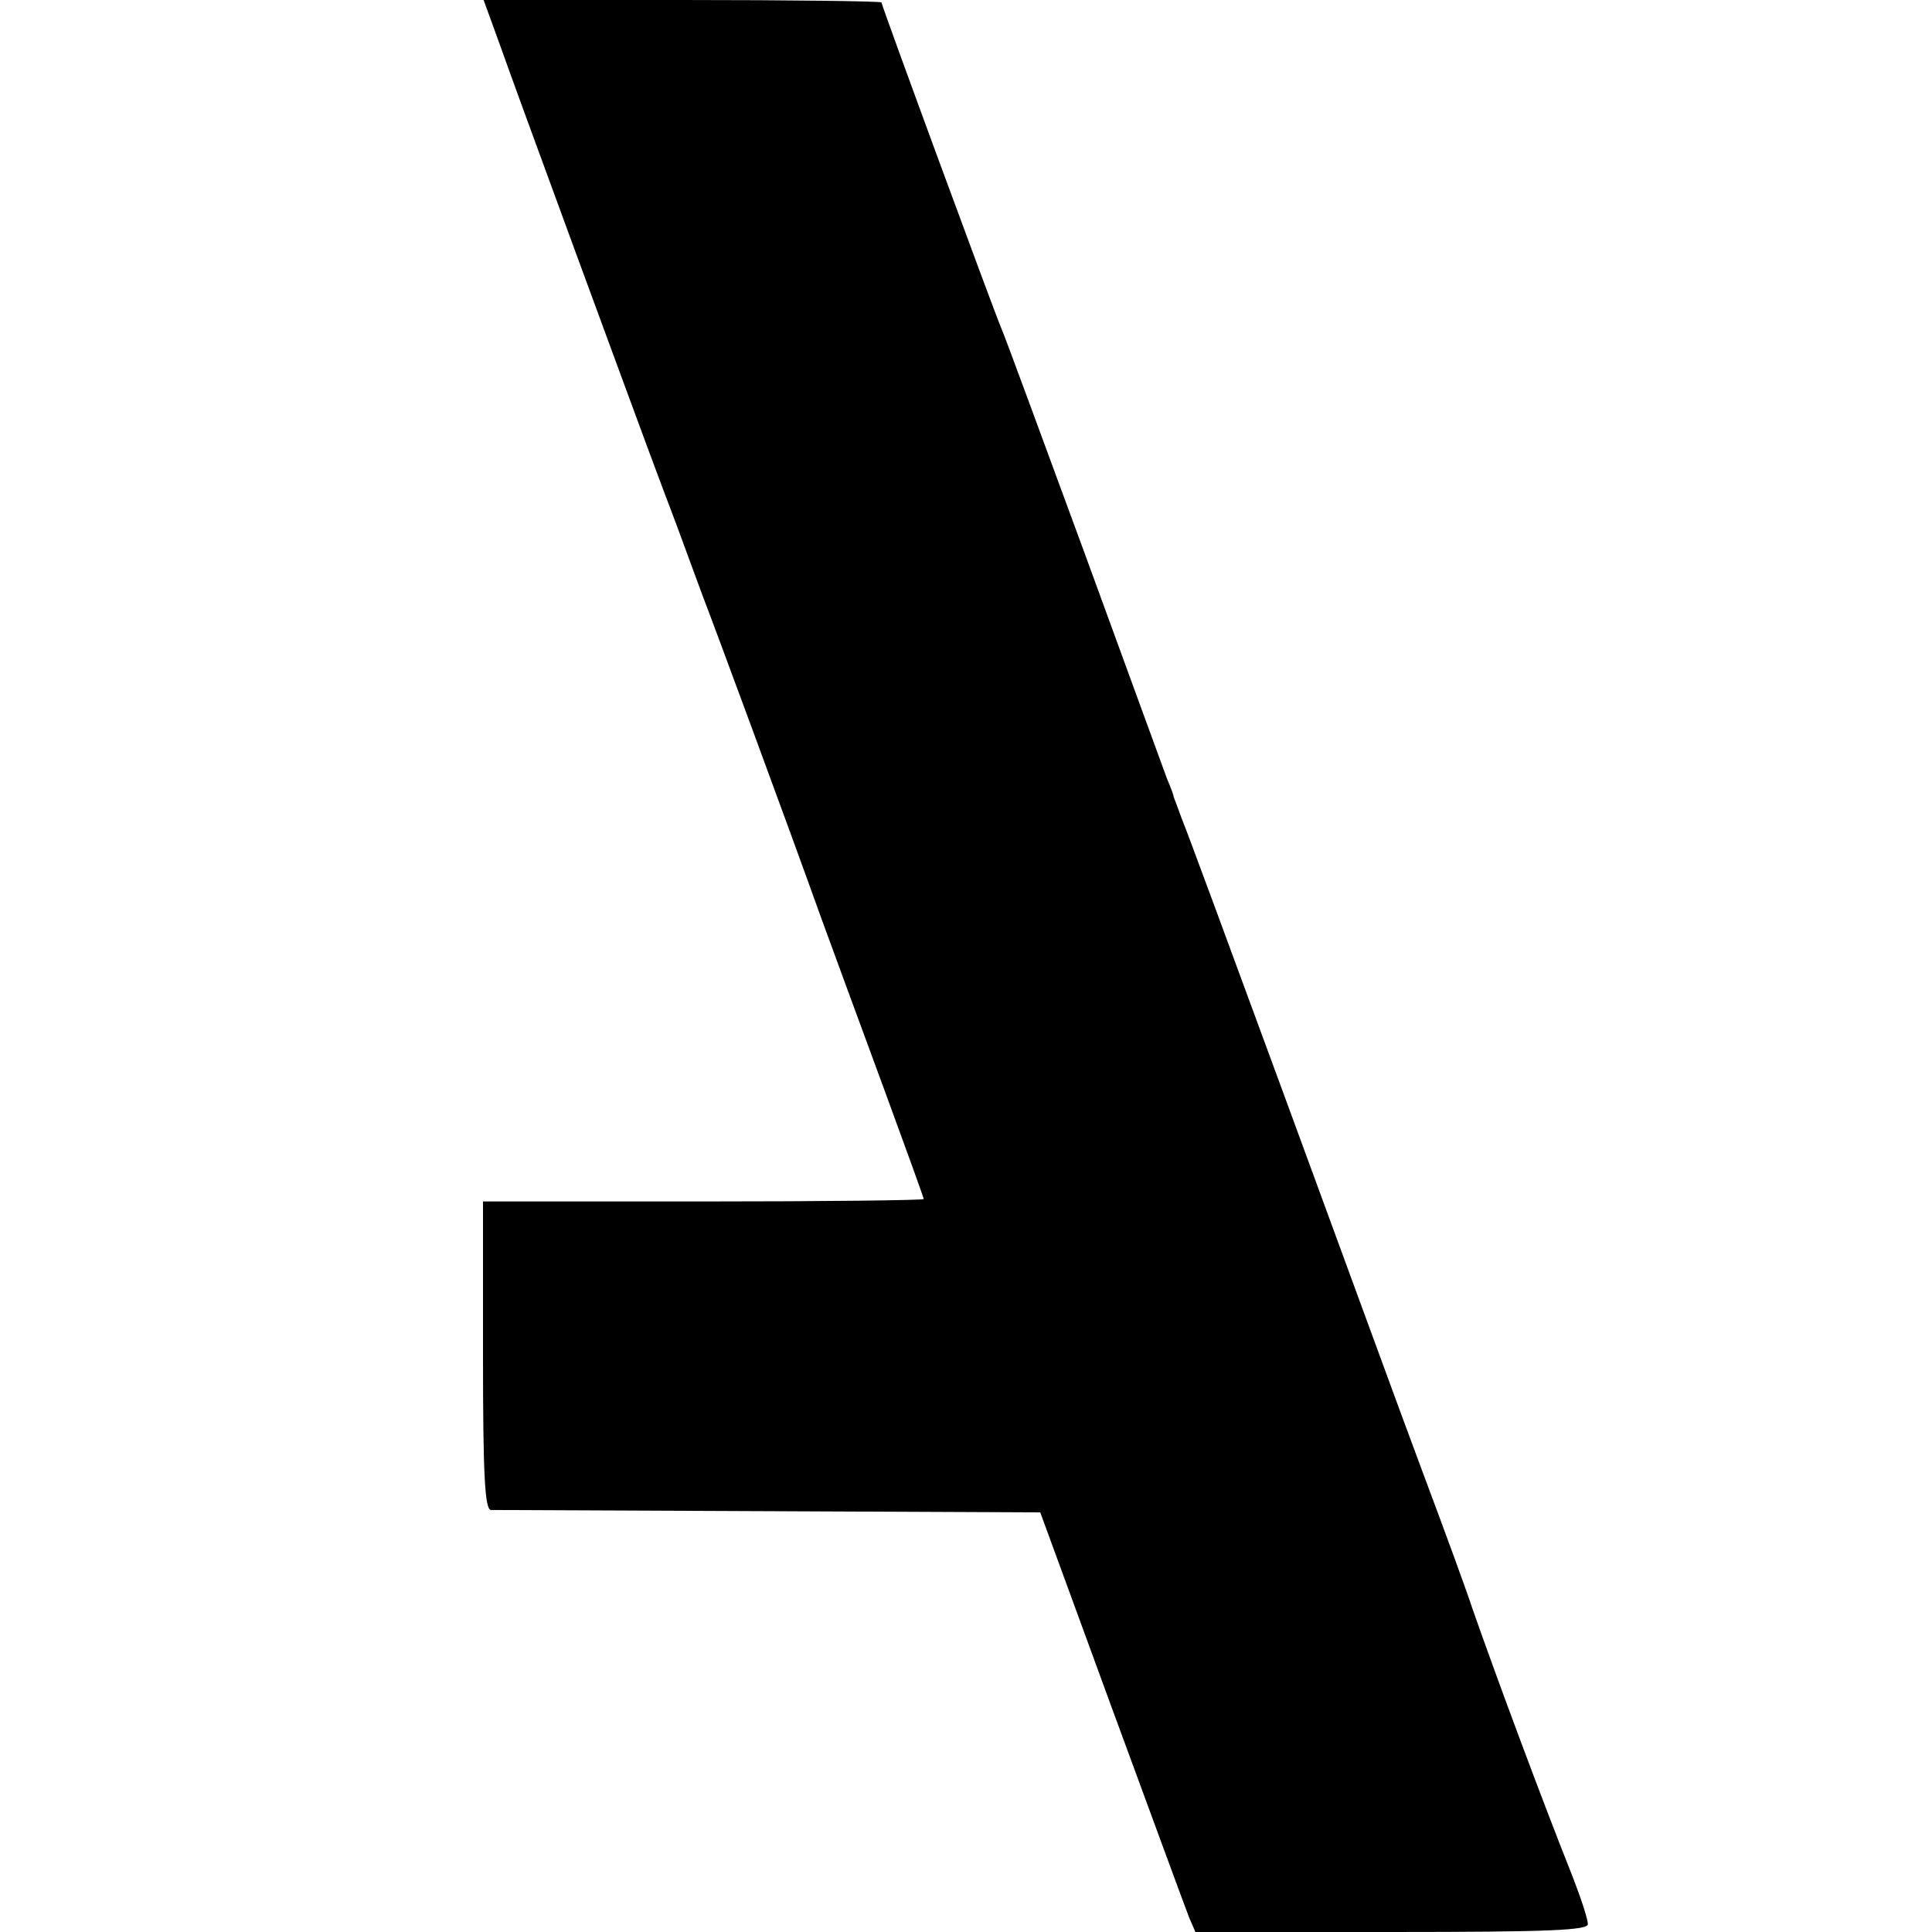
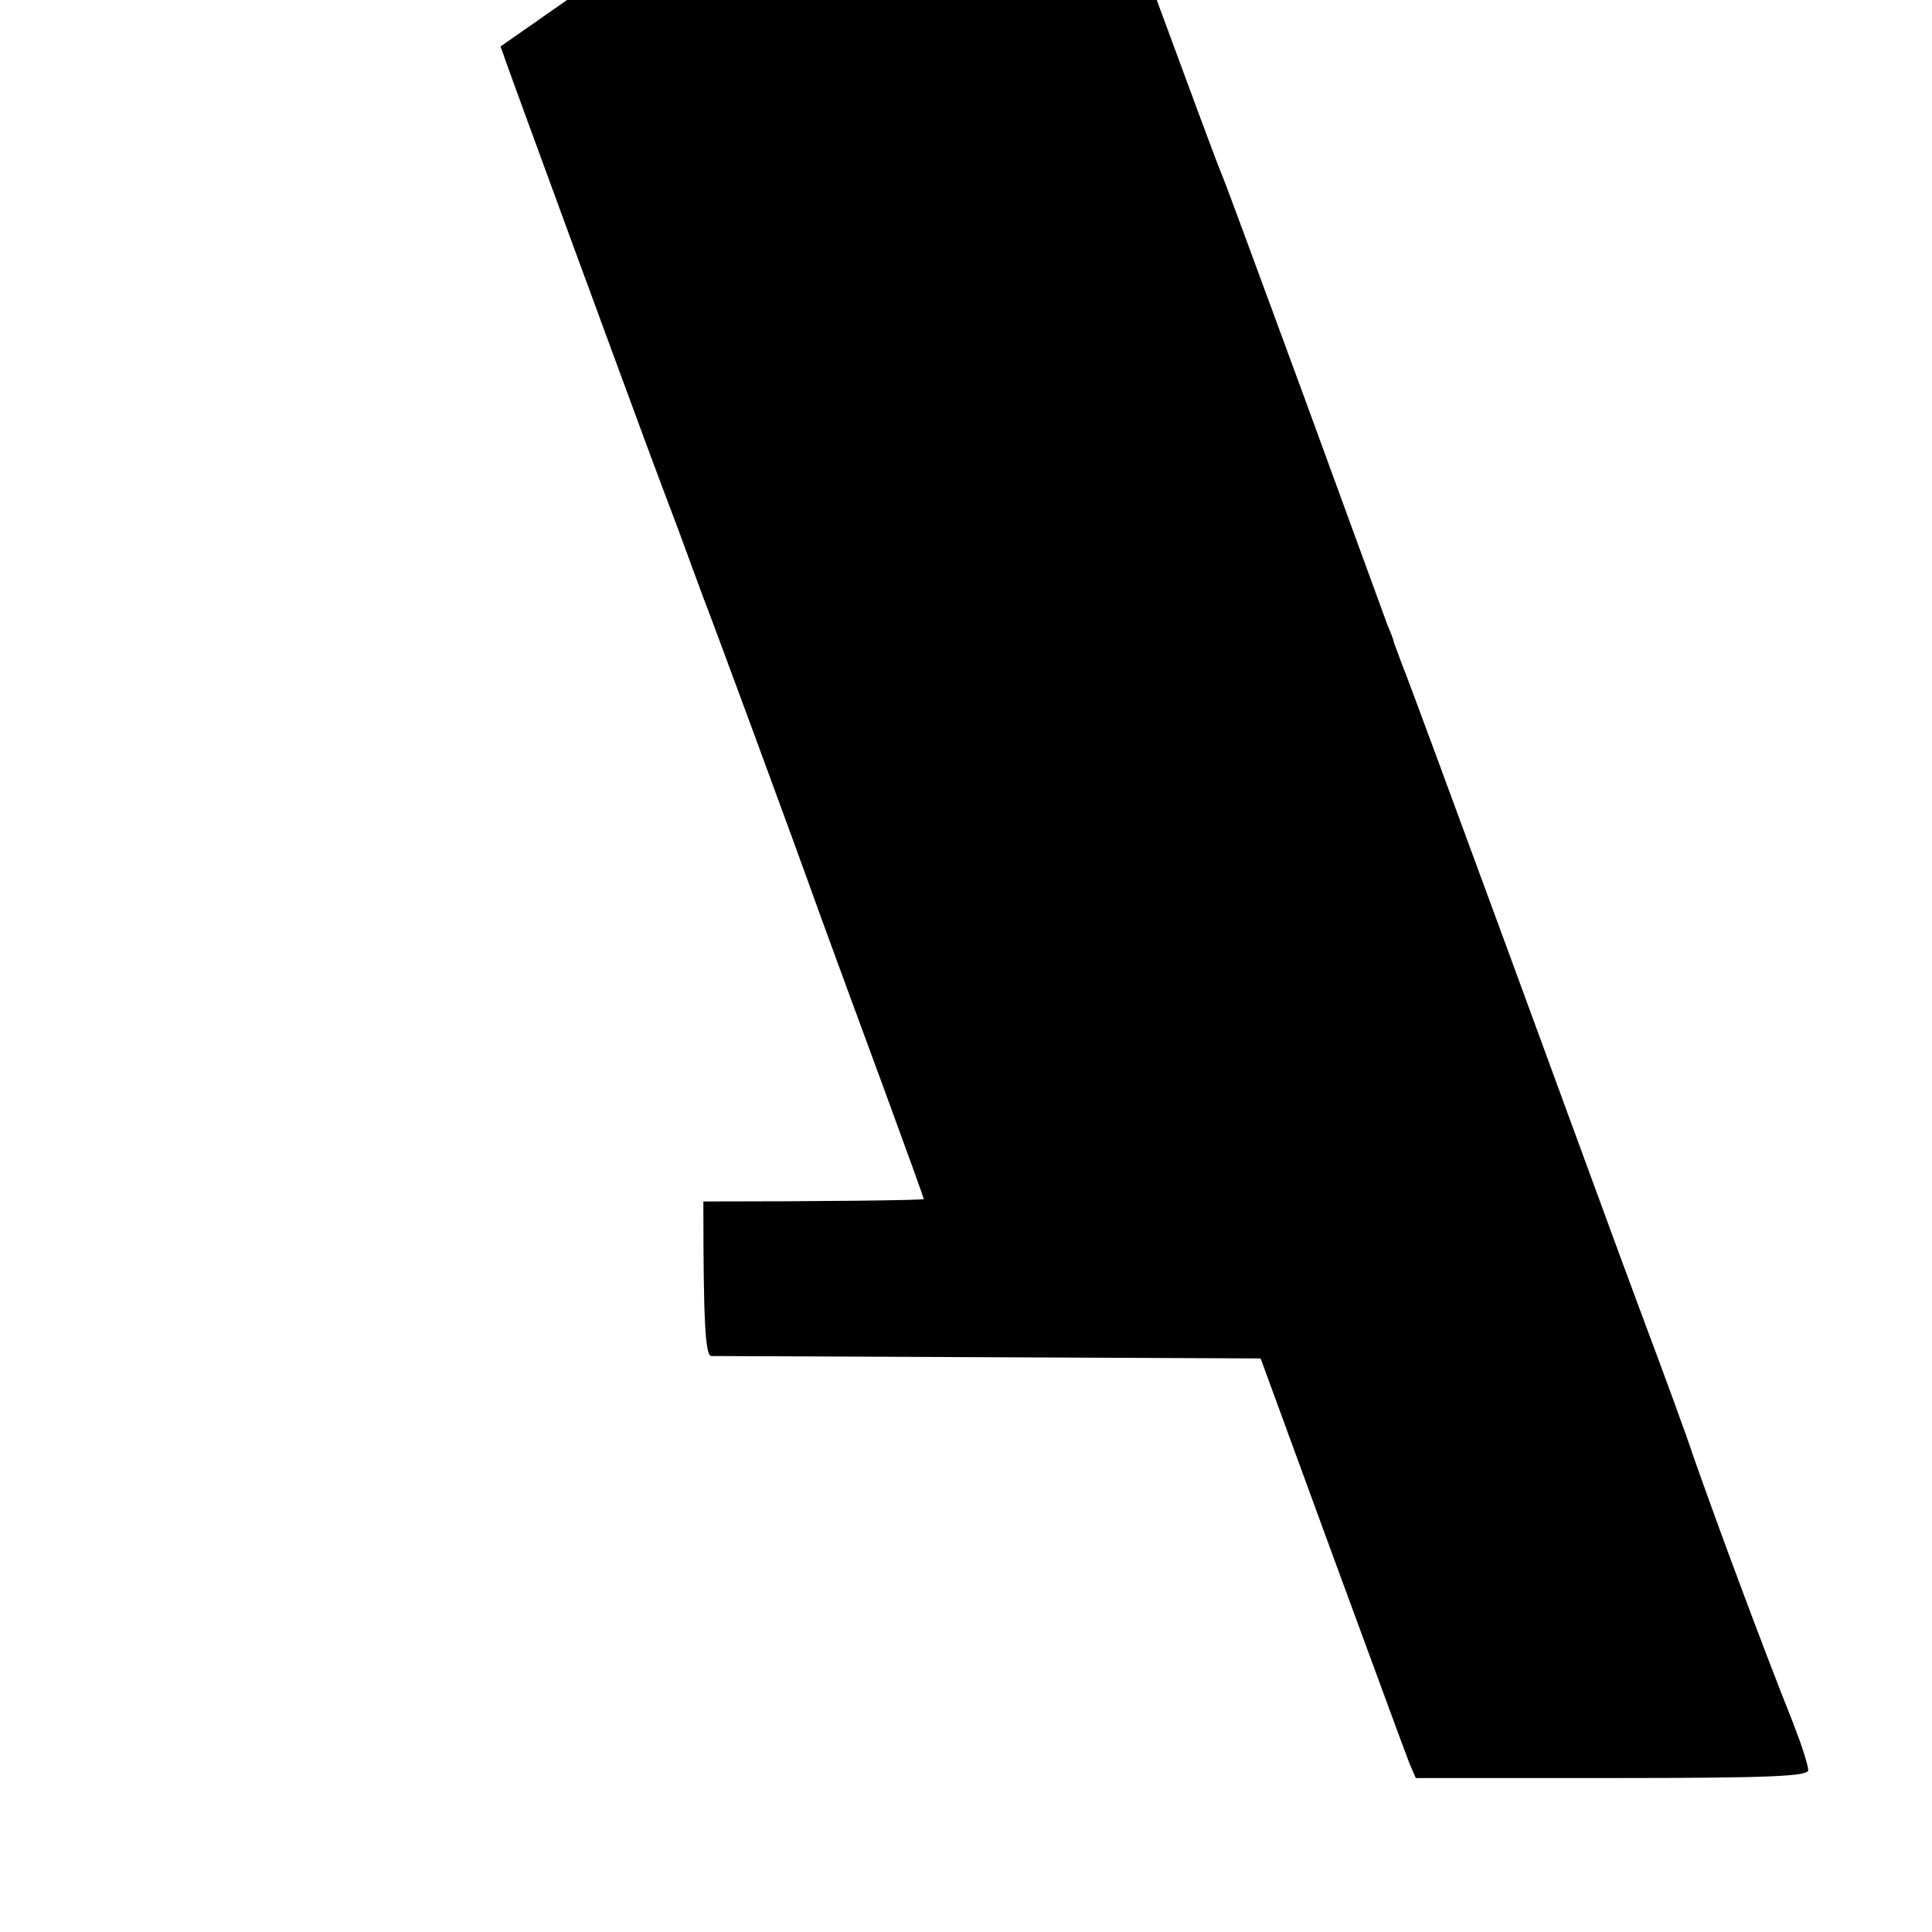
<svg xmlns="http://www.w3.org/2000/svg" version="1.0" width="320pt" height="320pt" viewBox="0 0 320 320" preserveAspectRatio="xMidYMid meet">
  <g transform="translate(0,320) scale(0.1,-0.1)" fill="#000000" stroke="none">
-     <path d="M829 3123 c26 -74 199 -544 243 -663 11 -30 24 -64 28 -75 4 -11 18 -47 30 -80 12 -33 28 -76 35 -95 16 -41 141 -379 195 -530 21 -58 68 -185 104 -283 36 -98 66 -181 66 -183 0 -2 -164 -4 -365 -4 l-365 0 0 -255 c0 -197 3 -255 13 -256 6 0 214 -1 461 -2 l449 -2 119 -325 c66 -179 123 -335 128 -347 l10 -23 325 0 c263 0 325 3 325 13 0 8 -11 42 -25 78 -51 128 -125 327 -166 444 -9 28 -46 129 -82 225 -36 96 -137 373 -226 615 -89 242 -167 454 -174 470 -6 17 -12 32 -13 35 0 3 -5 16 -11 30 -5 14 -67 183 -137 375 -71 193 -132 359 -137 370 -11 25 -199 536 -199 541 0 2 -148 4 -330 4 l-329 0 28 -77z" />
+     <path d="M829 3123 c26 -74 199 -544 243 -663 11 -30 24 -64 28 -75 4 -11 18 -47 30 -80 12 -33 28 -76 35 -95 16 -41 141 -379 195 -530 21 -58 68 -185 104 -283 36 -98 66 -181 66 -183 0 -2 -164 -4 -365 -4 c0 -197 3 -255 13 -256 6 0 214 -1 461 -2 l449 -2 119 -325 c66 -179 123 -335 128 -347 l10 -23 325 0 c263 0 325 3 325 13 0 8 -11 42 -25 78 -51 128 -125 327 -166 444 -9 28 -46 129 -82 225 -36 96 -137 373 -226 615 -89 242 -167 454 -174 470 -6 17 -12 32 -13 35 0 3 -5 16 -11 30 -5 14 -67 183 -137 375 -71 193 -132 359 -137 370 -11 25 -199 536 -199 541 0 2 -148 4 -330 4 l-329 0 28 -77z" />
  </g>
</svg>